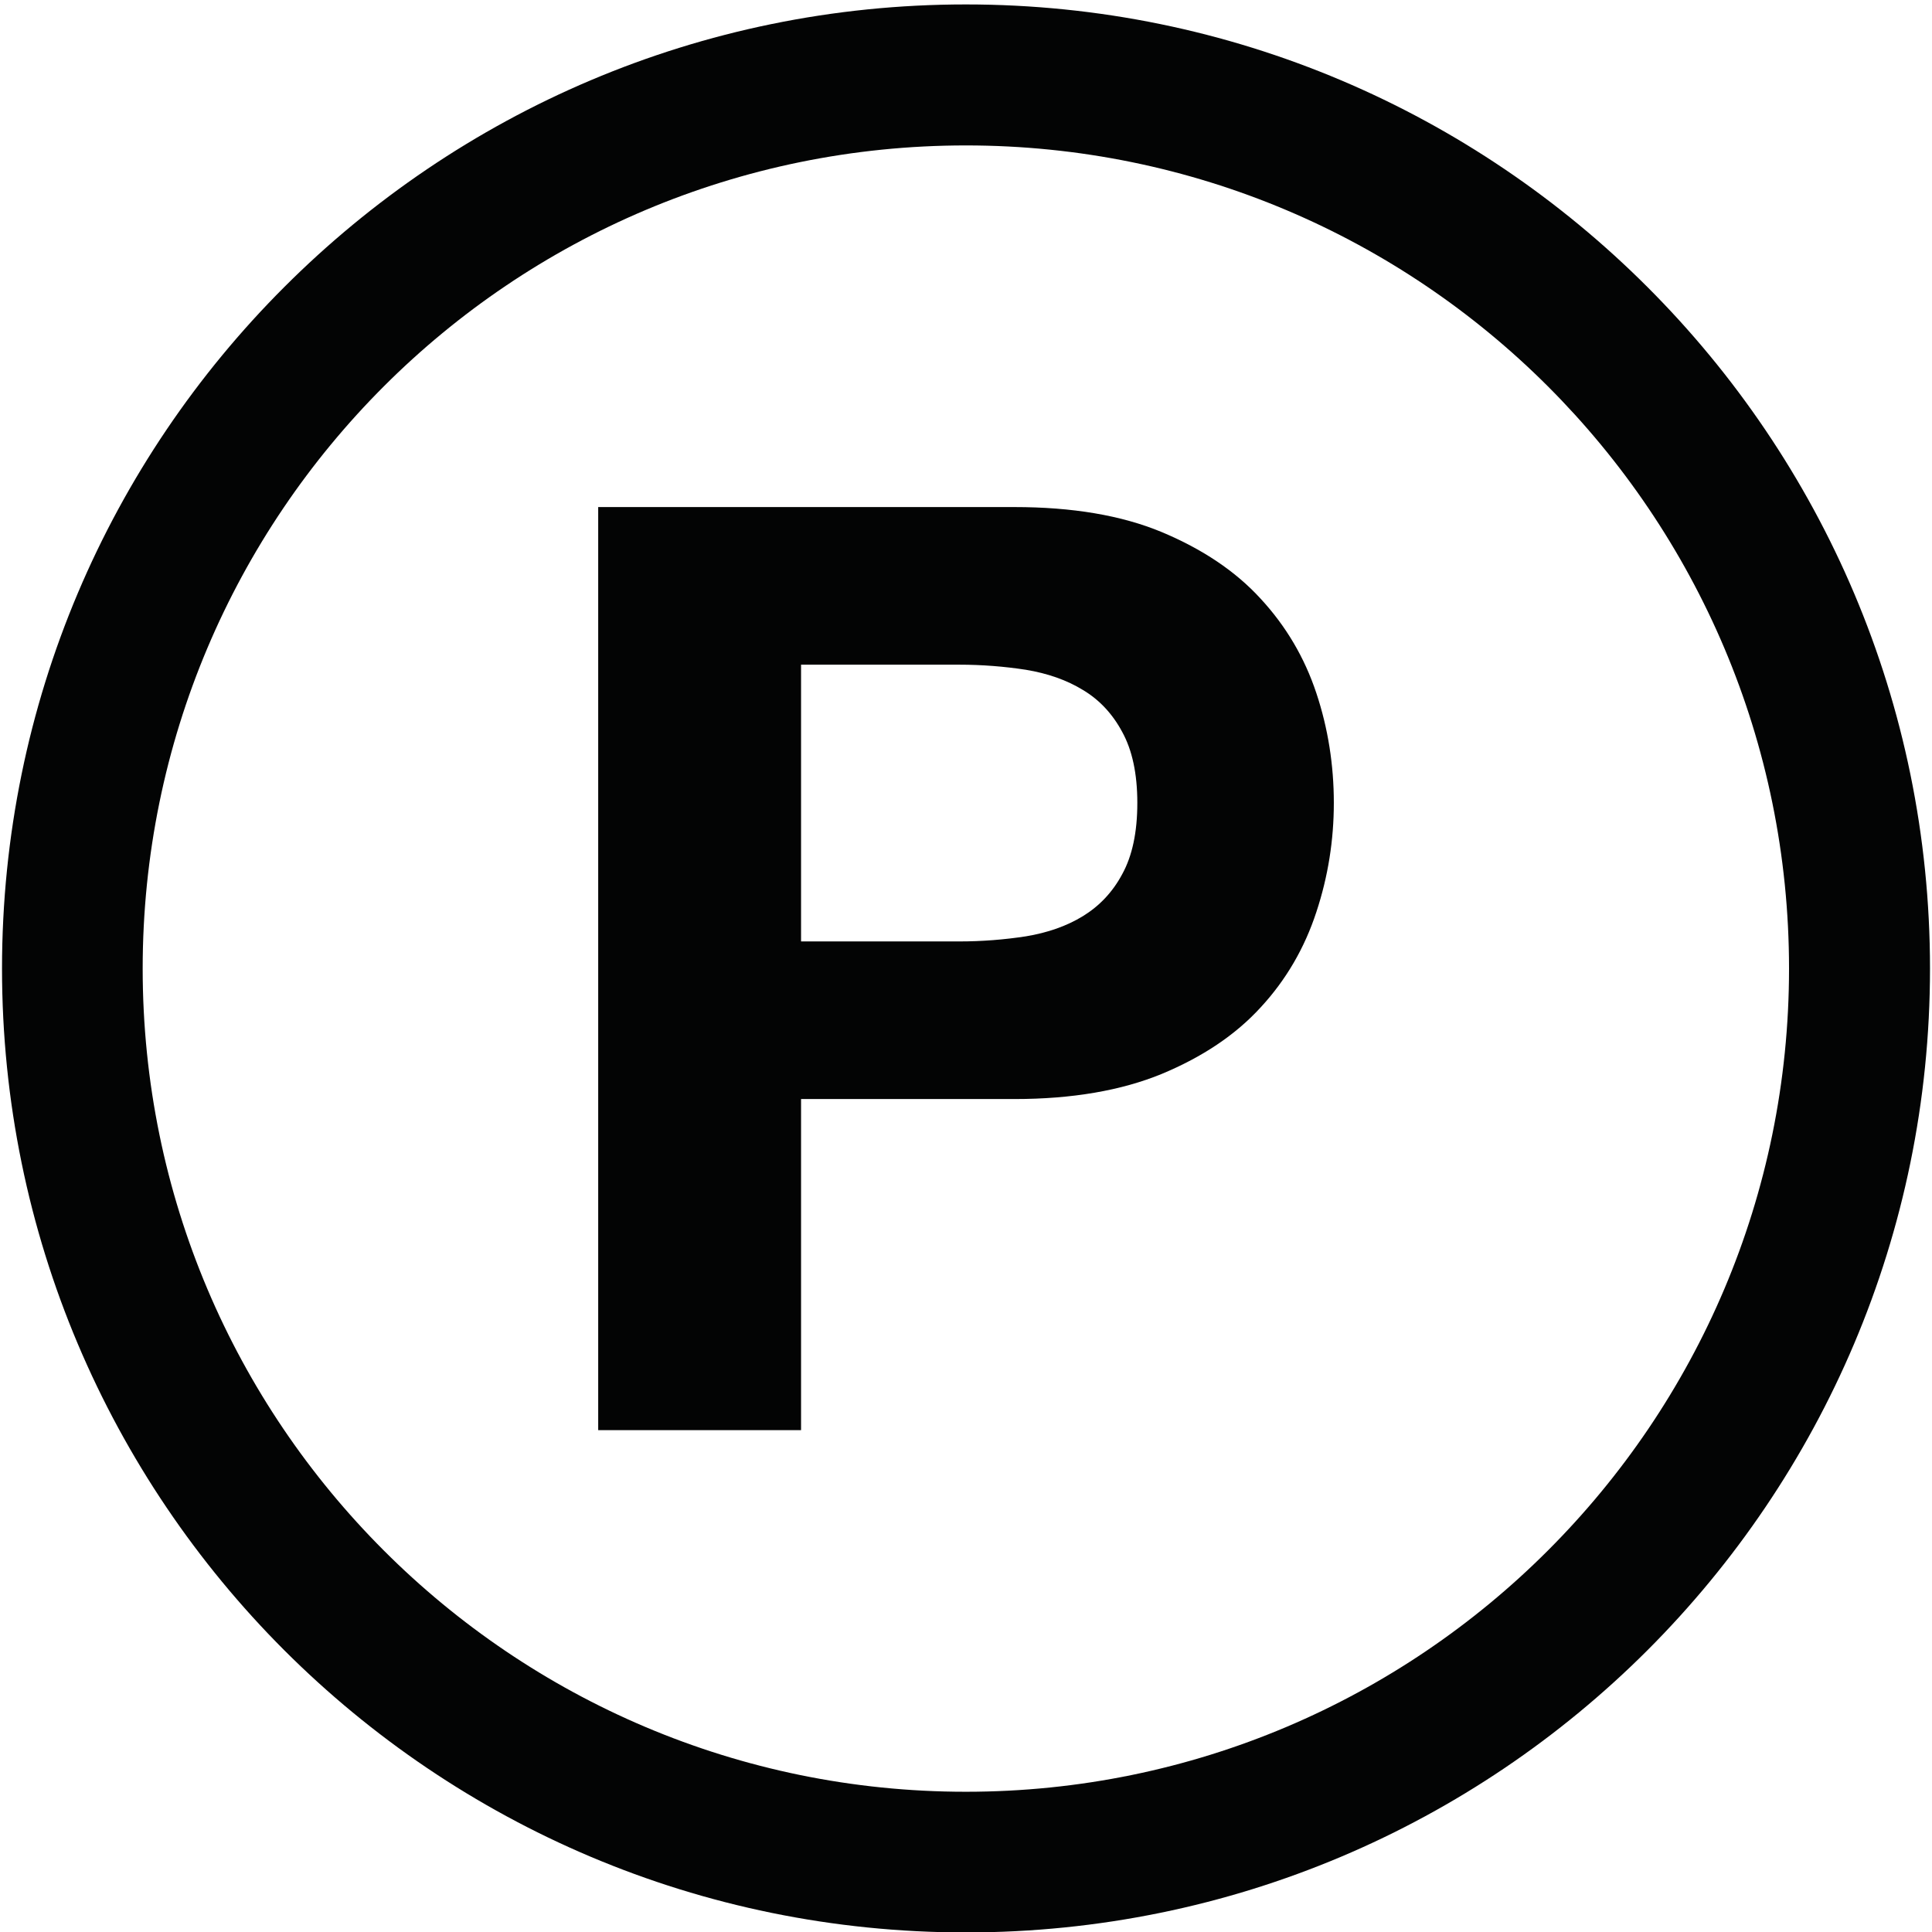
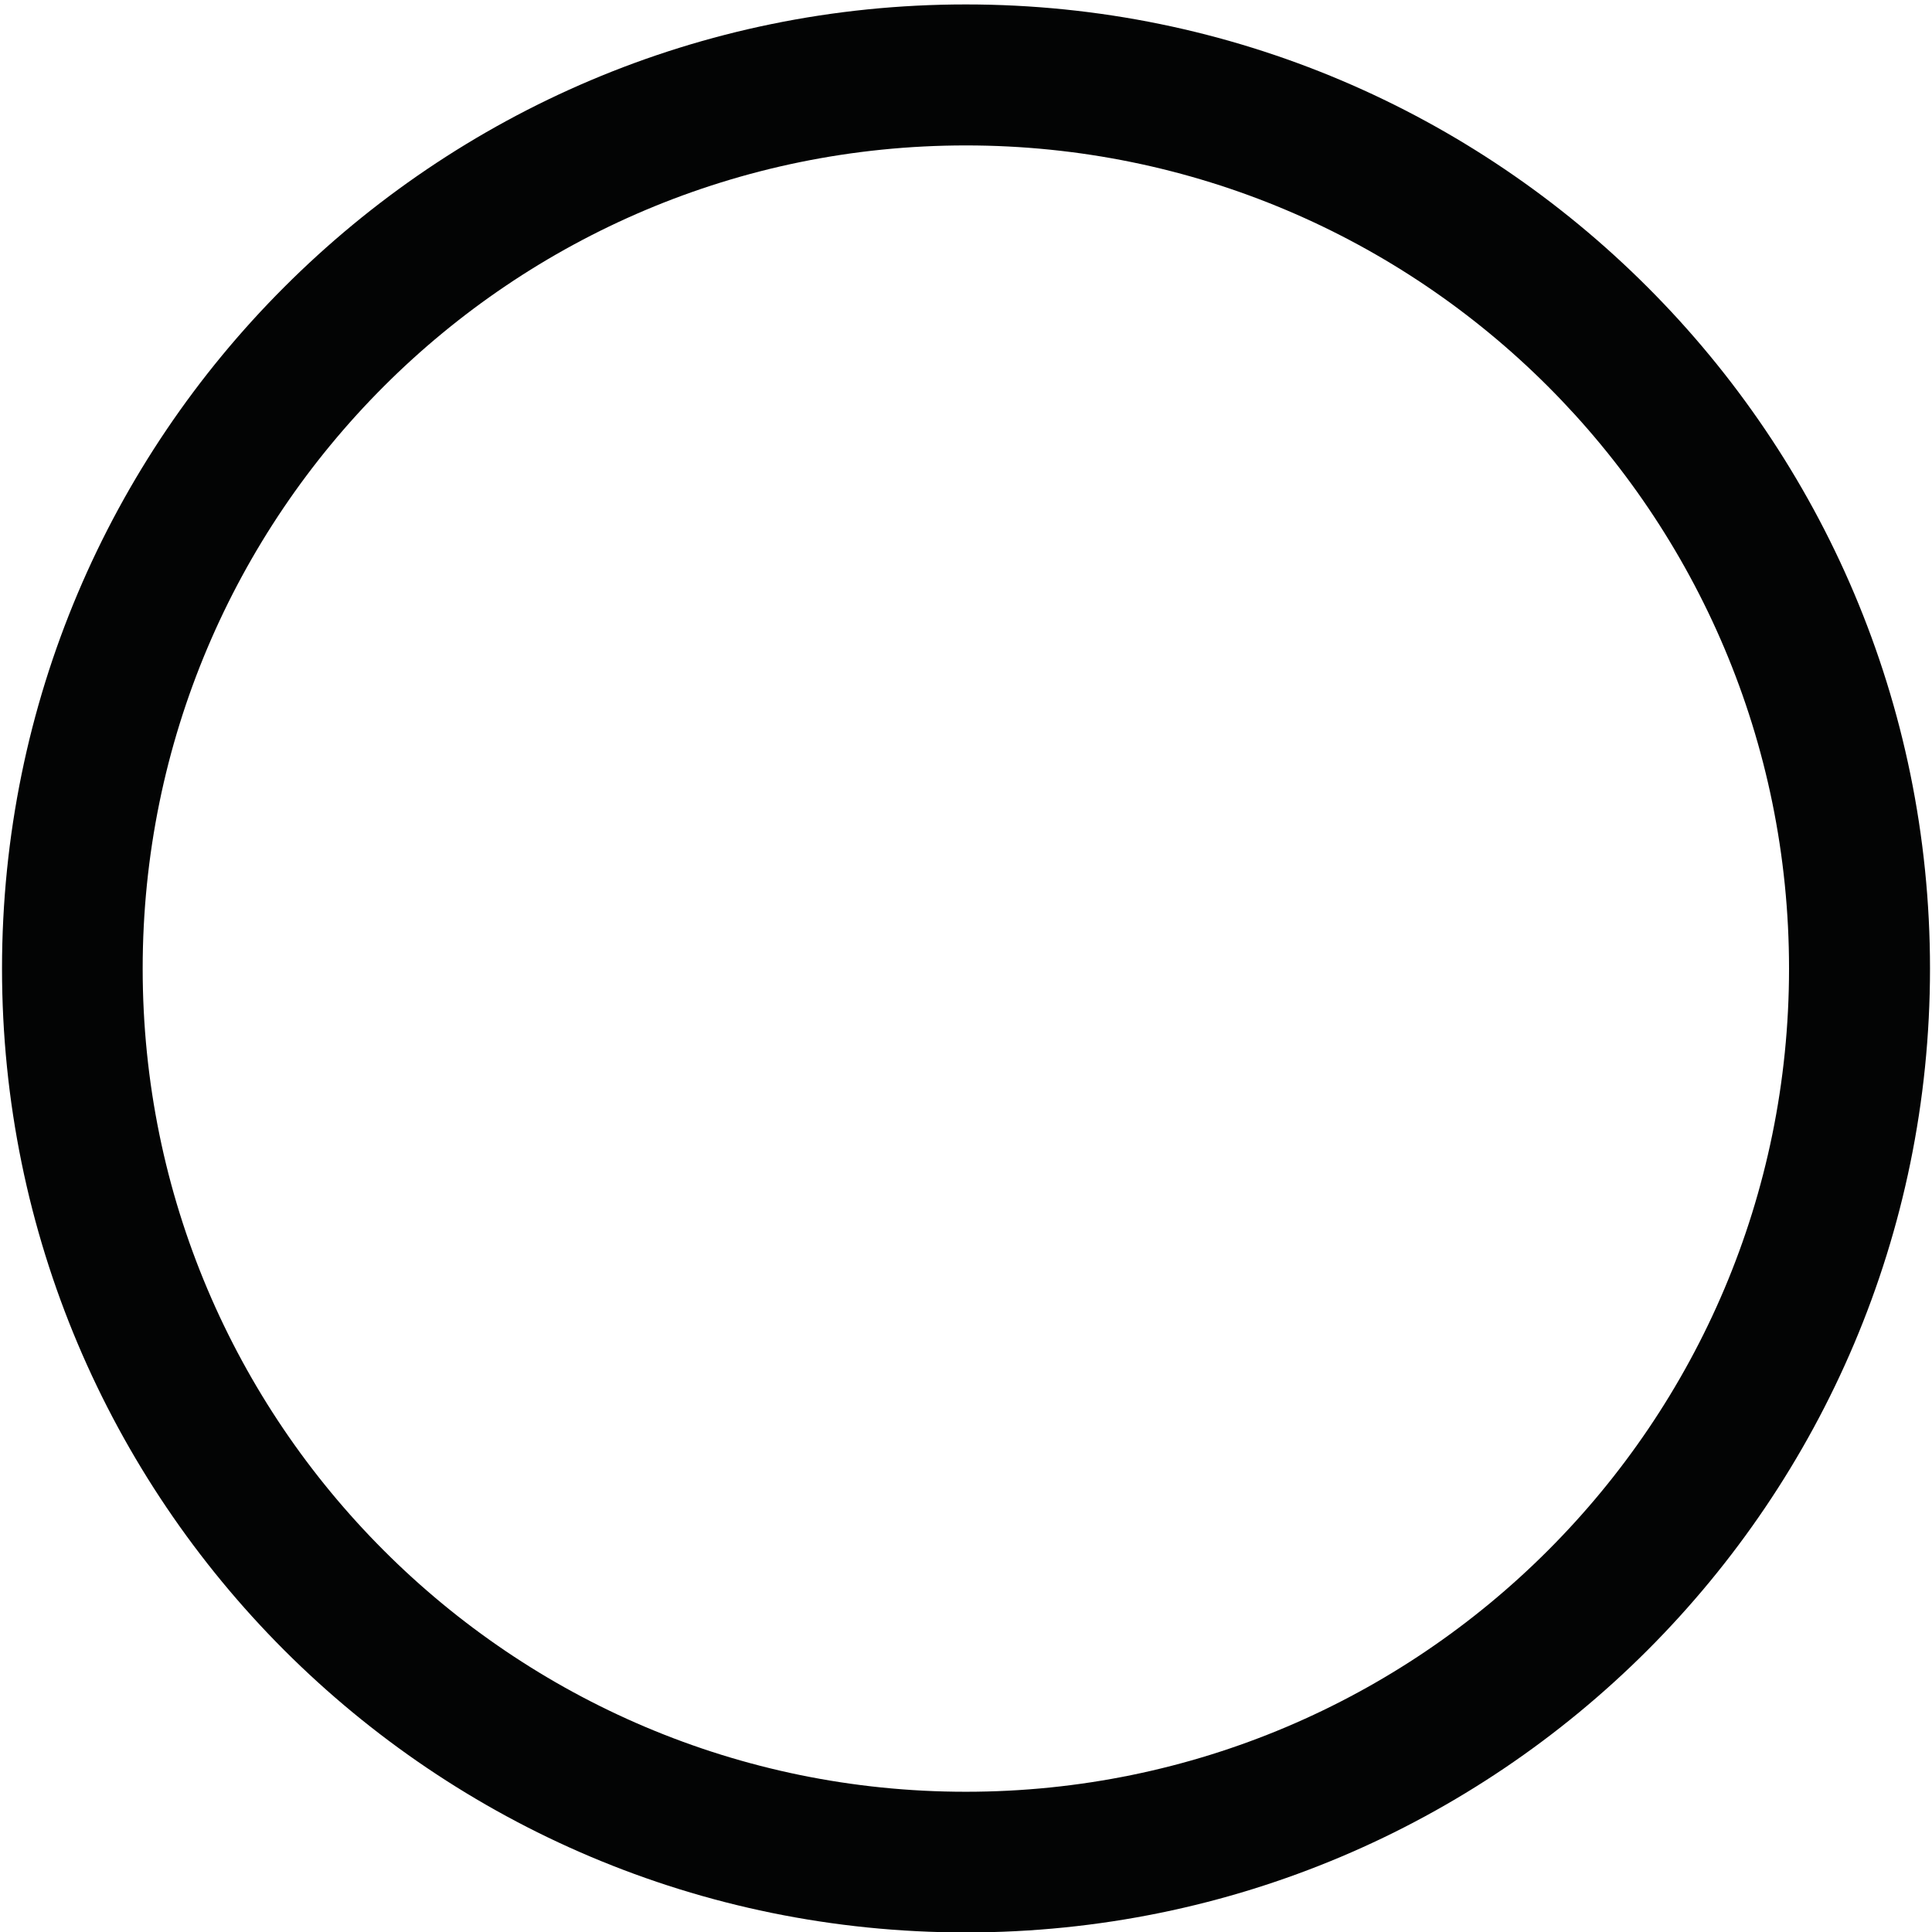
<svg xmlns="http://www.w3.org/2000/svg" width="100%" height="100%" viewBox="0 0 756 756" version="1.1" xml:space="preserve" style="fill-rule:evenodd;clip-rule:evenodd;stroke-linejoin:round;stroke-miterlimit:2;">
  <g transform="matrix(1,0,0,1,-1418,-11269)">
    <g transform="matrix(4.167,0,0,4.167,0,0)">
      <g id="cistenie-1" transform="matrix(1,0,0,1,-254.878,-88.11)">
        <path d="M621.864,2819.41C638.249,2803.02 660.869,2792.87 685.87,2792.87C710.872,2792.87 733.493,2803.02 749.877,2819.41C766.261,2835.79 776.409,2858.41 776.409,2883.41C776.409,2908.38 766.261,2931.03 749.877,2947.42C733.493,2963.8 710.872,2973.92 685.87,2973.92C660.869,2973.92 638.249,2963.8 621.864,2947.42C605.479,2931.03 595.36,2908.38 595.36,2883.41C595.36,2858.41 605.479,2835.79 621.864,2819.41ZM685.87,2806.11C664.526,2806.11 645.193,2814.76 631.219,2828.73C617.216,2842.73 608.569,2862.07 608.569,2883.41C608.569,2904.76 617.216,2924.06 631.219,2938.06C645.193,2952.04 664.526,2960.71 685.87,2960.71C707.216,2960.71 726.548,2952.04 740.522,2938.06C754.526,2924.06 763.171,2904.76 763.171,2883.41C763.171,2862.07 754.526,2842.73 740.522,2828.73C726.548,2814.76 707.216,2806.11 685.87,2806.11Z" style="fill:rgb(3,4,4);fill-rule:nonzero;" />
-         <path d="M651.345,2840.07L651.345,2926.75L670.394,2926.75L670.394,2895.66L690.435,2895.66C695.849,2895.66 700.47,2894.86 704.268,2893.3C708.065,2891.72 711.185,2889.65 713.565,2887.04C715.946,2884.46 717.675,2881.48 718.78,2878.11C719.887,2874.77 720.425,2871.34 720.425,2867.85C720.425,2864.31 719.887,2860.85 718.78,2857.53C717.675,2854.21 715.946,2851.27 713.565,2848.69C711.185,2846.08 708.065,2844.01 704.268,2842.42C700.47,2840.84 695.849,2840.07 690.435,2840.07L651.345,2840.07ZM670.394,2880.86L670.394,2854.87L685.219,2854.87C687.401,2854.87 689.499,2855.04 691.512,2855.35C693.553,2855.69 695.339,2856.31 696.869,2857.25C698.399,2858.16 699.647,2859.49 700.554,2861.19C701.489,2862.89 701.972,2865.1 701.972,2867.85C701.972,2870.63 701.489,2872.84 700.554,2874.54C699.647,2876.24 698.399,2877.54 696.869,2878.48C695.339,2879.42 693.553,2880.04 691.512,2880.38C689.499,2880.69 687.401,2880.86 685.219,2880.86L670.394,2880.86Z" style="fill:rgb(3,4,4);fill-rule:nonzero;" />
      </g>
    </g>
  </g>
</svg>